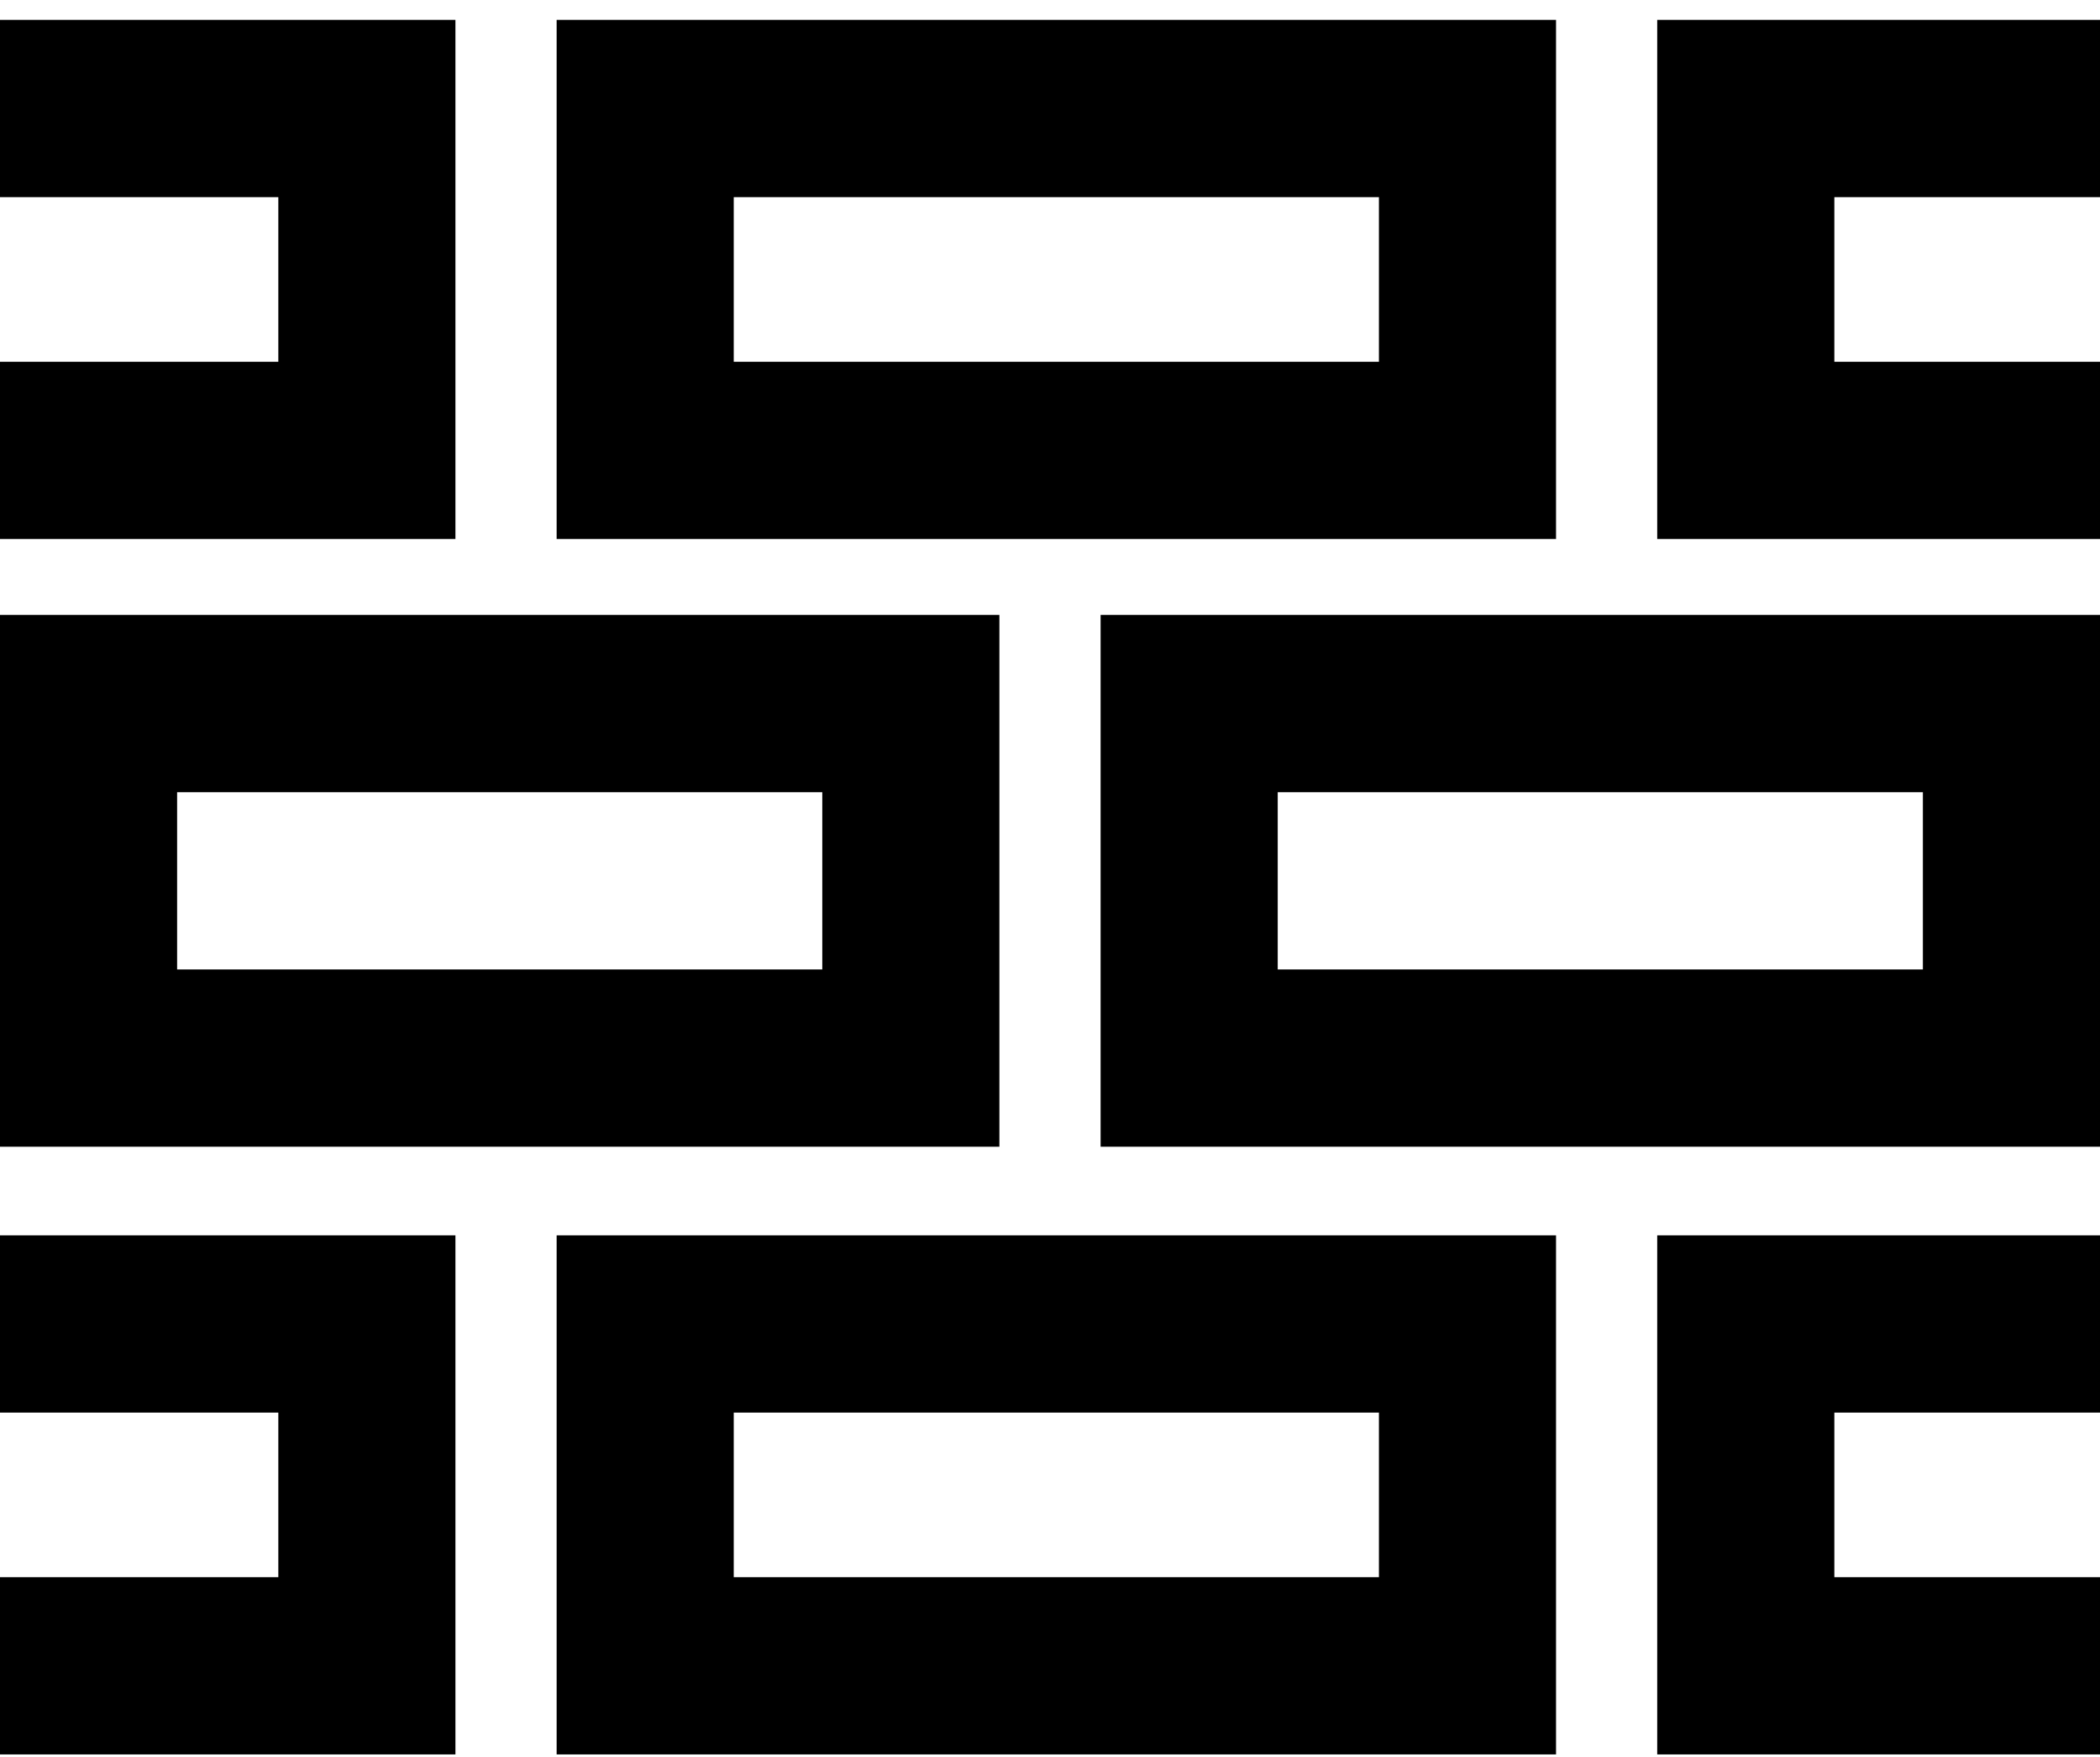
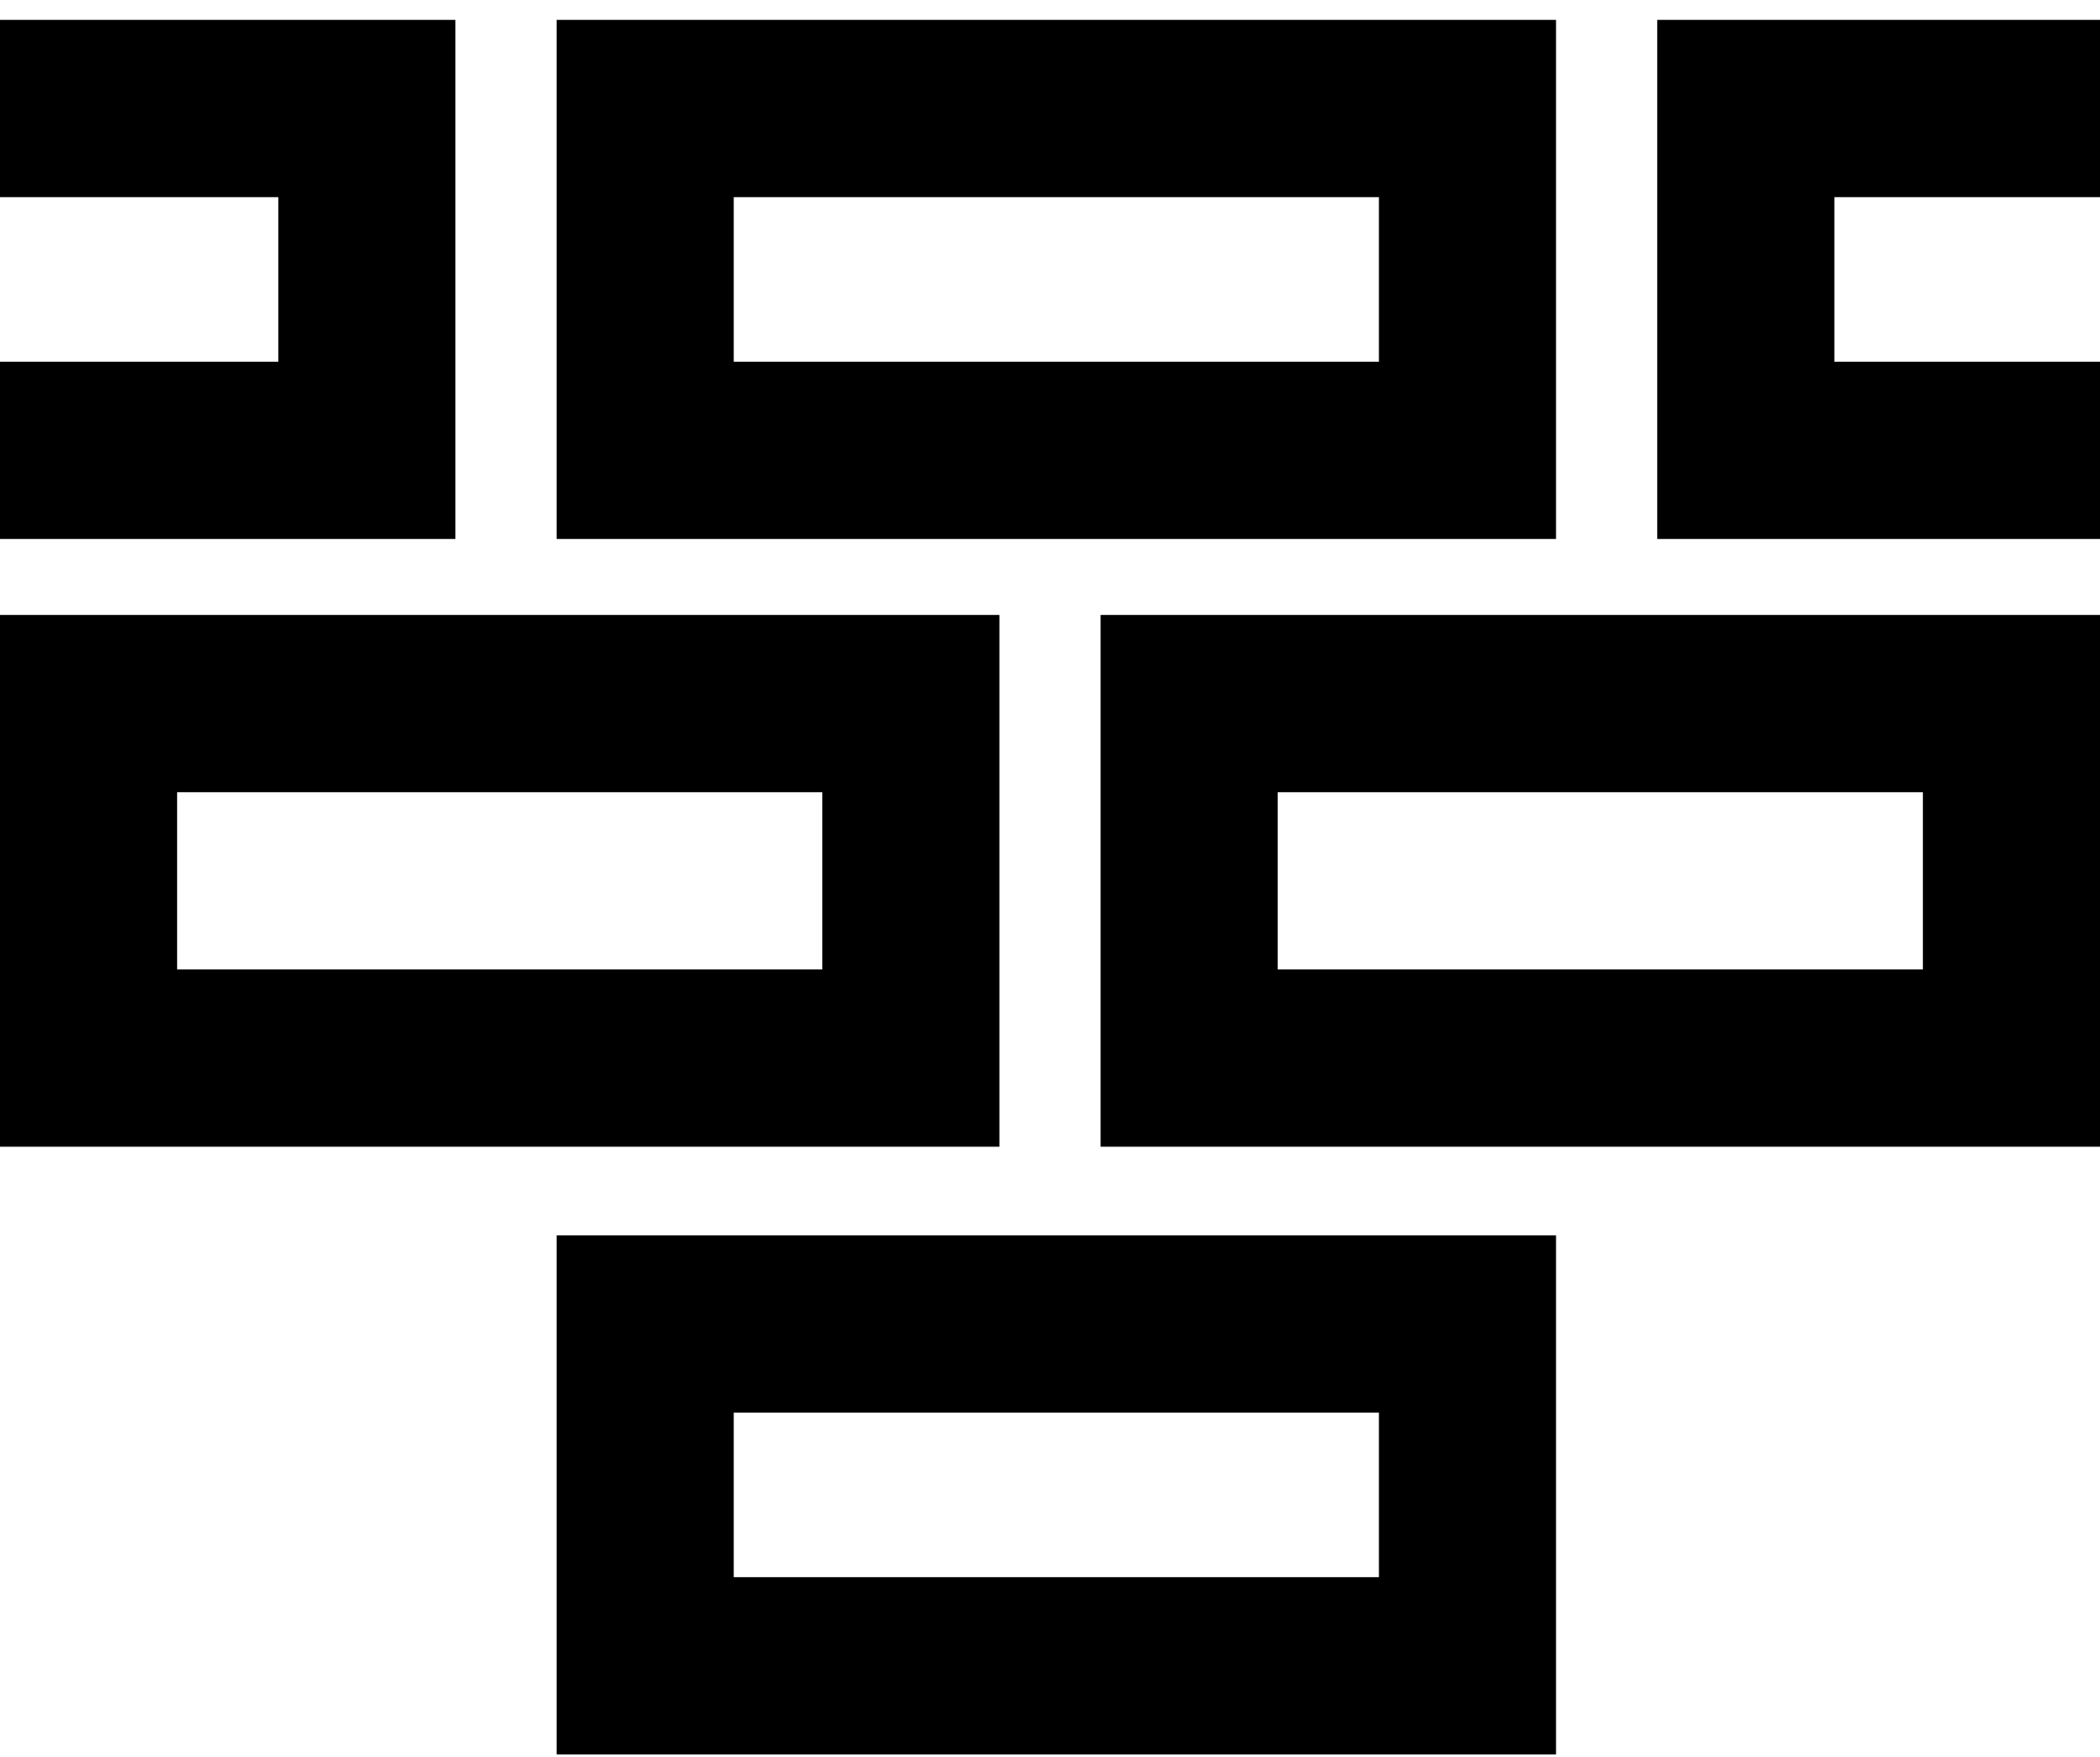
<svg xmlns="http://www.w3.org/2000/svg" width="92" height="77" viewBox="0 0 92 77" fill="none">
  <g clip-path="url(#clip0_18_287)">
    <path d="M92 26.945V50.245H48.217V26.945H92ZM84.241 34.712H55.976V42.478H84.241V34.712Z" fill="black" />
    <path d="M43.783 26.945V50.245H0V26.945H43.783ZM36.024 34.712H7.759V42.478H36.024V34.712Z" fill="black" />
    <path d="M68.169 54.128V76.872H24.386V54.128H68.169ZM60.41 61.894H32.145V69.106H60.41V61.894Z" fill="black" />
    <path d="M68.169 0.872V23.617H24.386V0.872H68.169ZM60.41 8.639H32.145V15.85H60.41V8.639Z" fill="black" />
-     <path d="M19.952 54.128V76.872H0V69.106H12.193V61.894H0V54.128H19.952Z" fill="black" />
    <path d="M19.952 0.872V23.617H0V15.85H12.193V8.639H0V0.872H19.952Z" fill="black" />
    <path d="M92 0.872V8.639H80.362V15.85H92V23.617H72.602V0.872H92Z" fill="black" />
-     <path d="M92 54.128V61.894H80.362V69.106H92V76.872H72.602V54.128H92Z" fill="black" />
  </g>
  <defs>
    <clipPath id="clip0_18_287">
      <rect width="92" height="76" fill="white" transform="translate(0 0.872)" />
    </clipPath>
  </defs>
</svg>